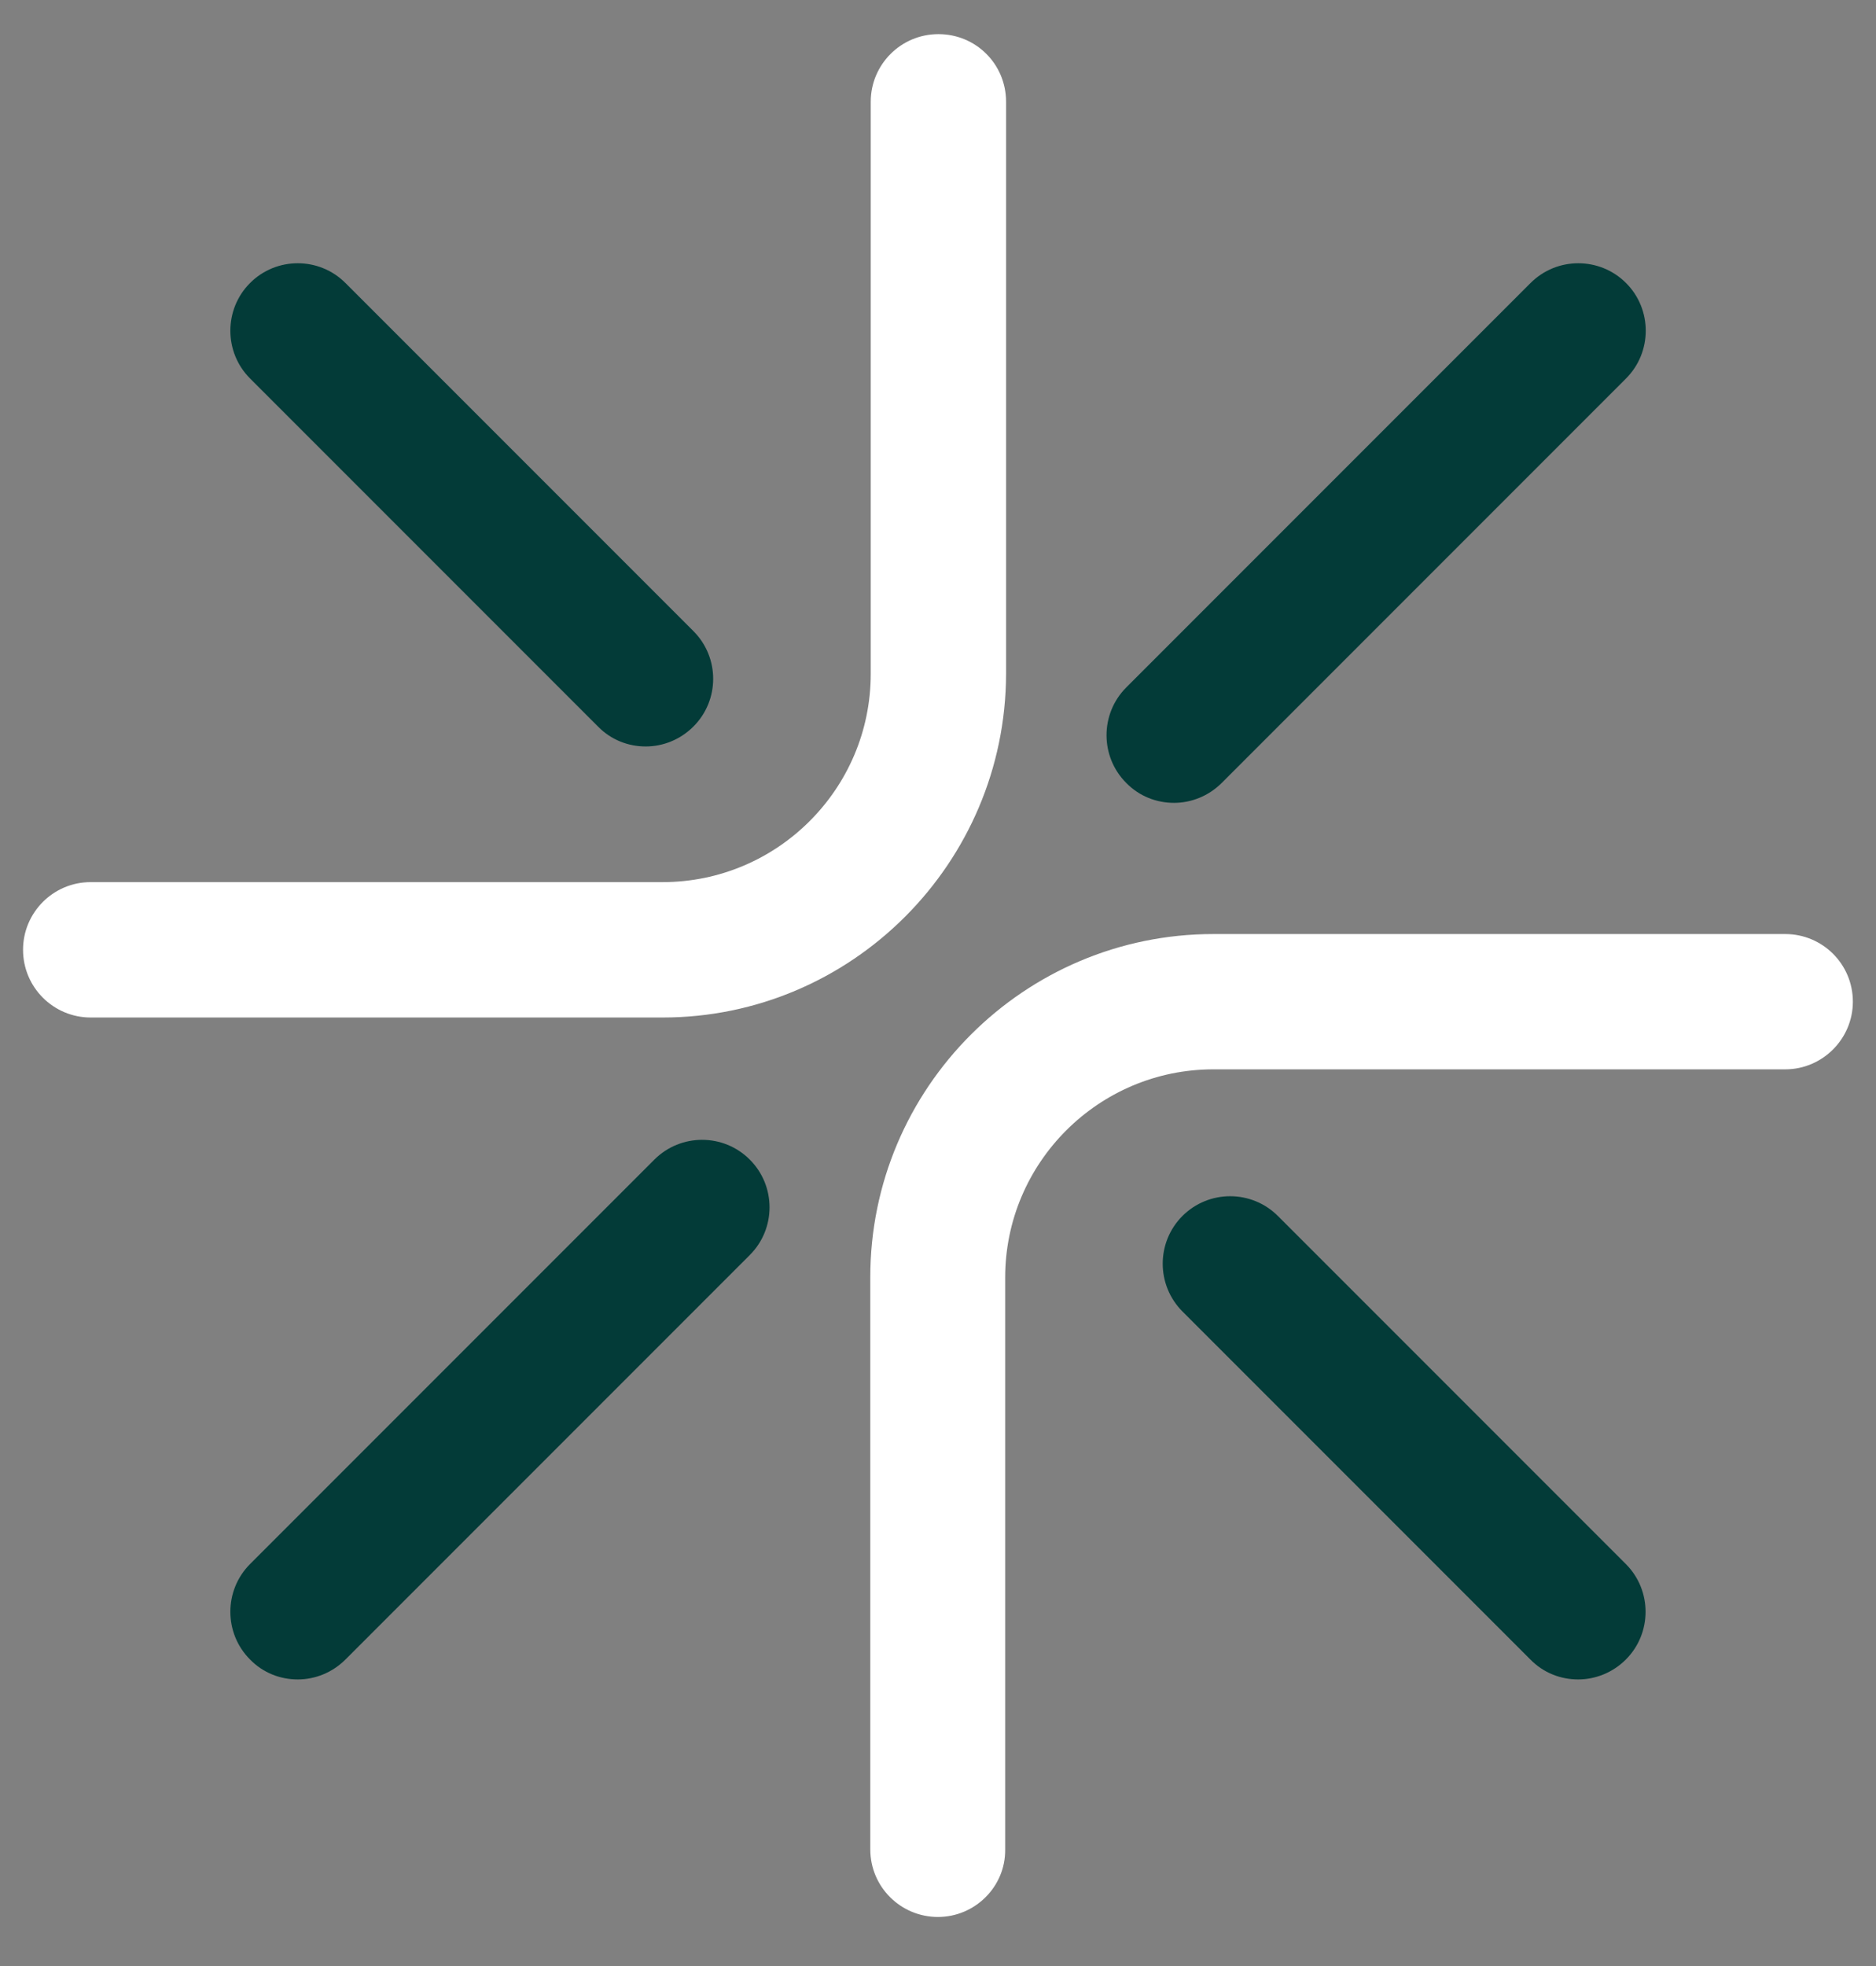
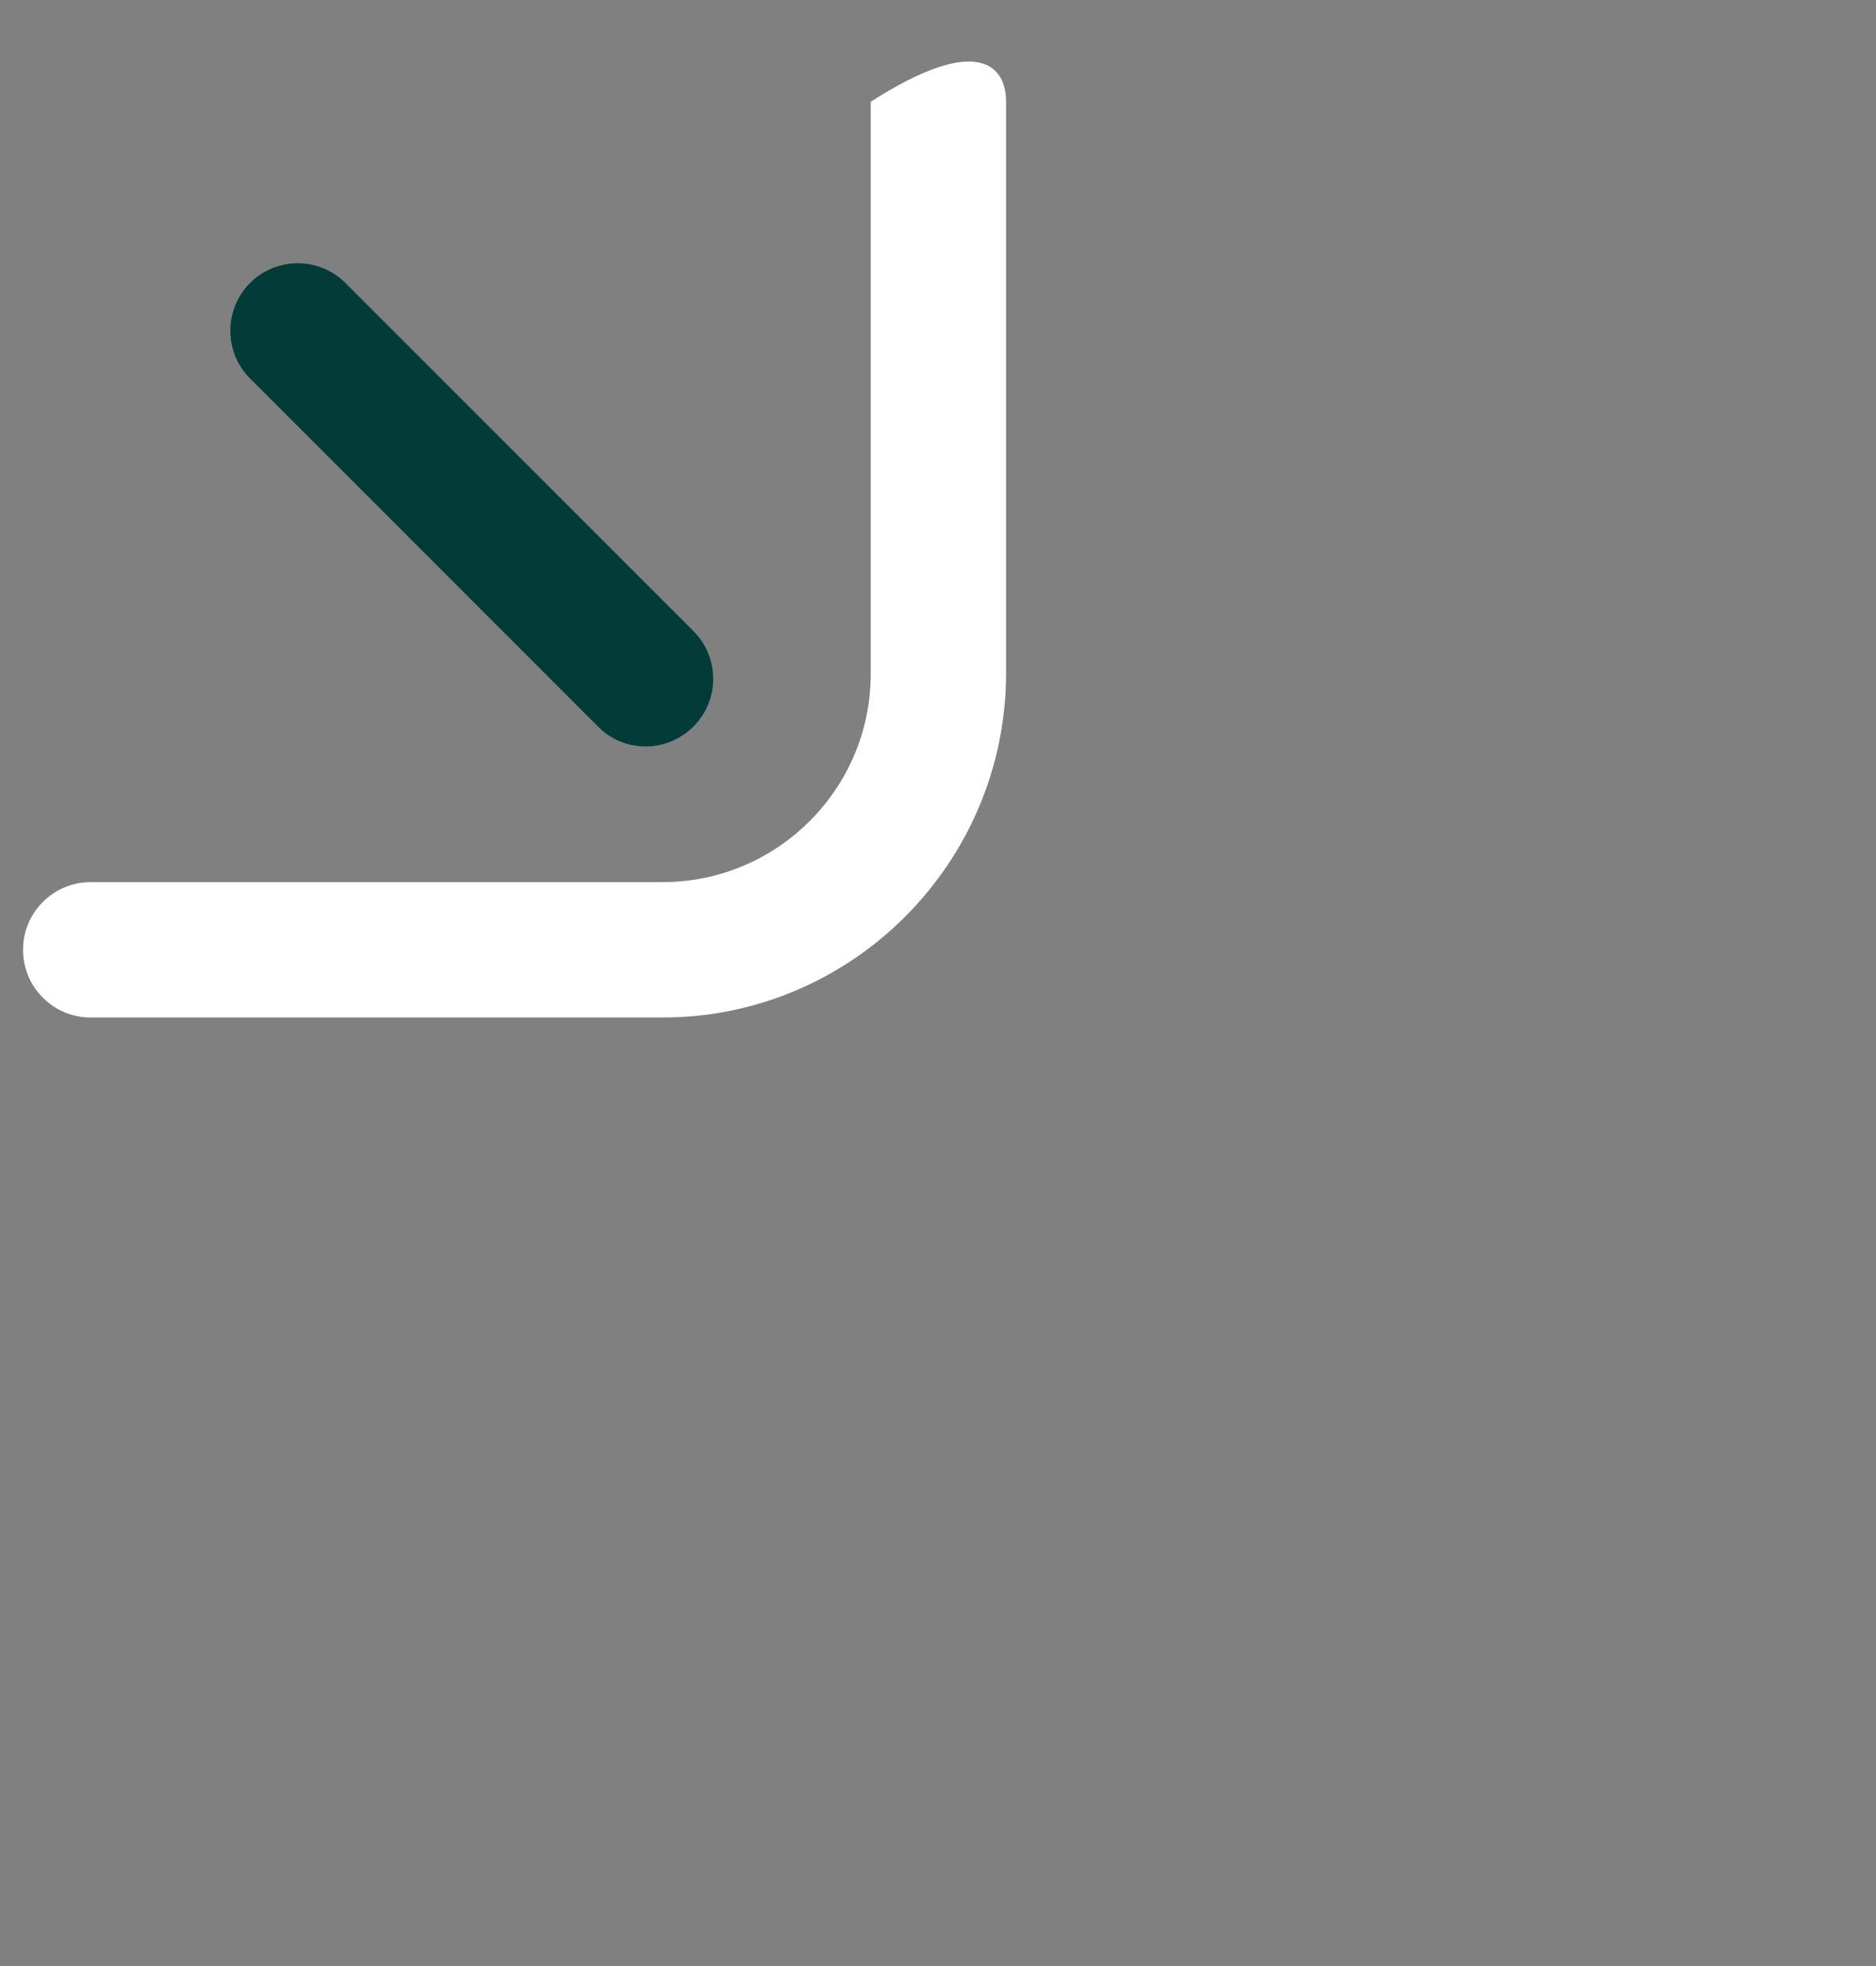
<svg xmlns="http://www.w3.org/2000/svg" width="21" height="22" viewBox="0 0 21 22" fill="none">
  <rect x="0" y="0" width="21" height="22" fill="#808080" stroke="none" />
-   <path d="M3.333 18.793C3.14 18.793 2.946 18.721 2.799 18.57C2.505 18.276 2.505 17.796 2.799 17.502L7.325 12.976C7.62 12.681 8.099 12.681 8.393 12.976C8.688 13.27 8.688 13.75 8.393 14.044L3.867 18.57C3.72 18.717 3.527 18.793 3.333 18.793Z" fill="#033B38" />
-   <path d="M13.142 8.984C12.948 8.984 12.755 8.912 12.607 8.761C12.313 8.467 12.313 7.987 12.607 7.693L17.133 3.167C17.428 2.872 17.907 2.872 18.202 3.167C18.496 3.461 18.496 3.941 18.202 4.235L13.676 8.761C13.529 8.908 13.335 8.984 13.142 8.984Z" fill="#033B38" />
-   <path d="M17.666 18.793C17.472 18.793 17.279 18.721 17.131 18.57L13.236 14.675C12.942 14.38 12.942 13.901 13.236 13.607C13.531 13.312 14.01 13.312 14.305 13.607L18.2 17.502C18.494 17.796 18.494 18.276 18.2 18.57C18.053 18.717 17.859 18.793 17.666 18.793Z" fill="#033B38" />
  <path d="M7.228 8.353C7.035 8.353 6.842 8.281 6.694 8.13L2.799 4.235C2.505 3.941 2.505 3.461 2.799 3.167C3.093 2.872 3.573 2.872 3.867 3.167L7.762 7.062C8.057 7.356 8.057 7.836 7.762 8.13C7.615 8.277 7.422 8.353 7.228 8.353Z" fill="#033B38" />
-   <path d="M7.417 11.386H1.015C0.599 11.386 0.258 11.049 0.258 10.628C0.258 10.212 0.595 9.871 1.015 9.871H7.417C8.7 9.871 9.747 8.828 9.747 7.541V1.139C9.747 0.723 10.084 0.382 10.505 0.382C10.925 0.382 11.262 0.718 11.262 1.139V7.541C11.257 9.661 9.533 11.386 7.417 11.386Z" fill="white" />
-   <path d="M10.499 21.451C10.083 21.451 9.742 21.115 9.742 20.694V14.292C9.742 12.172 11.467 10.452 13.582 10.452H19.984C20.401 10.452 20.741 10.788 20.741 11.209C20.741 11.625 20.401 11.966 19.984 11.966H13.582C12.3 11.966 11.252 13.009 11.252 14.296V20.698C11.256 21.11 10.916 21.451 10.499 21.451Z" fill="white" />
+   <path d="M7.417 11.386H1.015C0.599 11.386 0.258 11.049 0.258 10.628C0.258 10.212 0.595 9.871 1.015 9.871H7.417C8.7 9.871 9.747 8.828 9.747 7.541V1.139C10.925 0.382 11.262 0.718 11.262 1.139V7.541C11.257 9.661 9.533 11.386 7.417 11.386Z" fill="white" />
</svg>